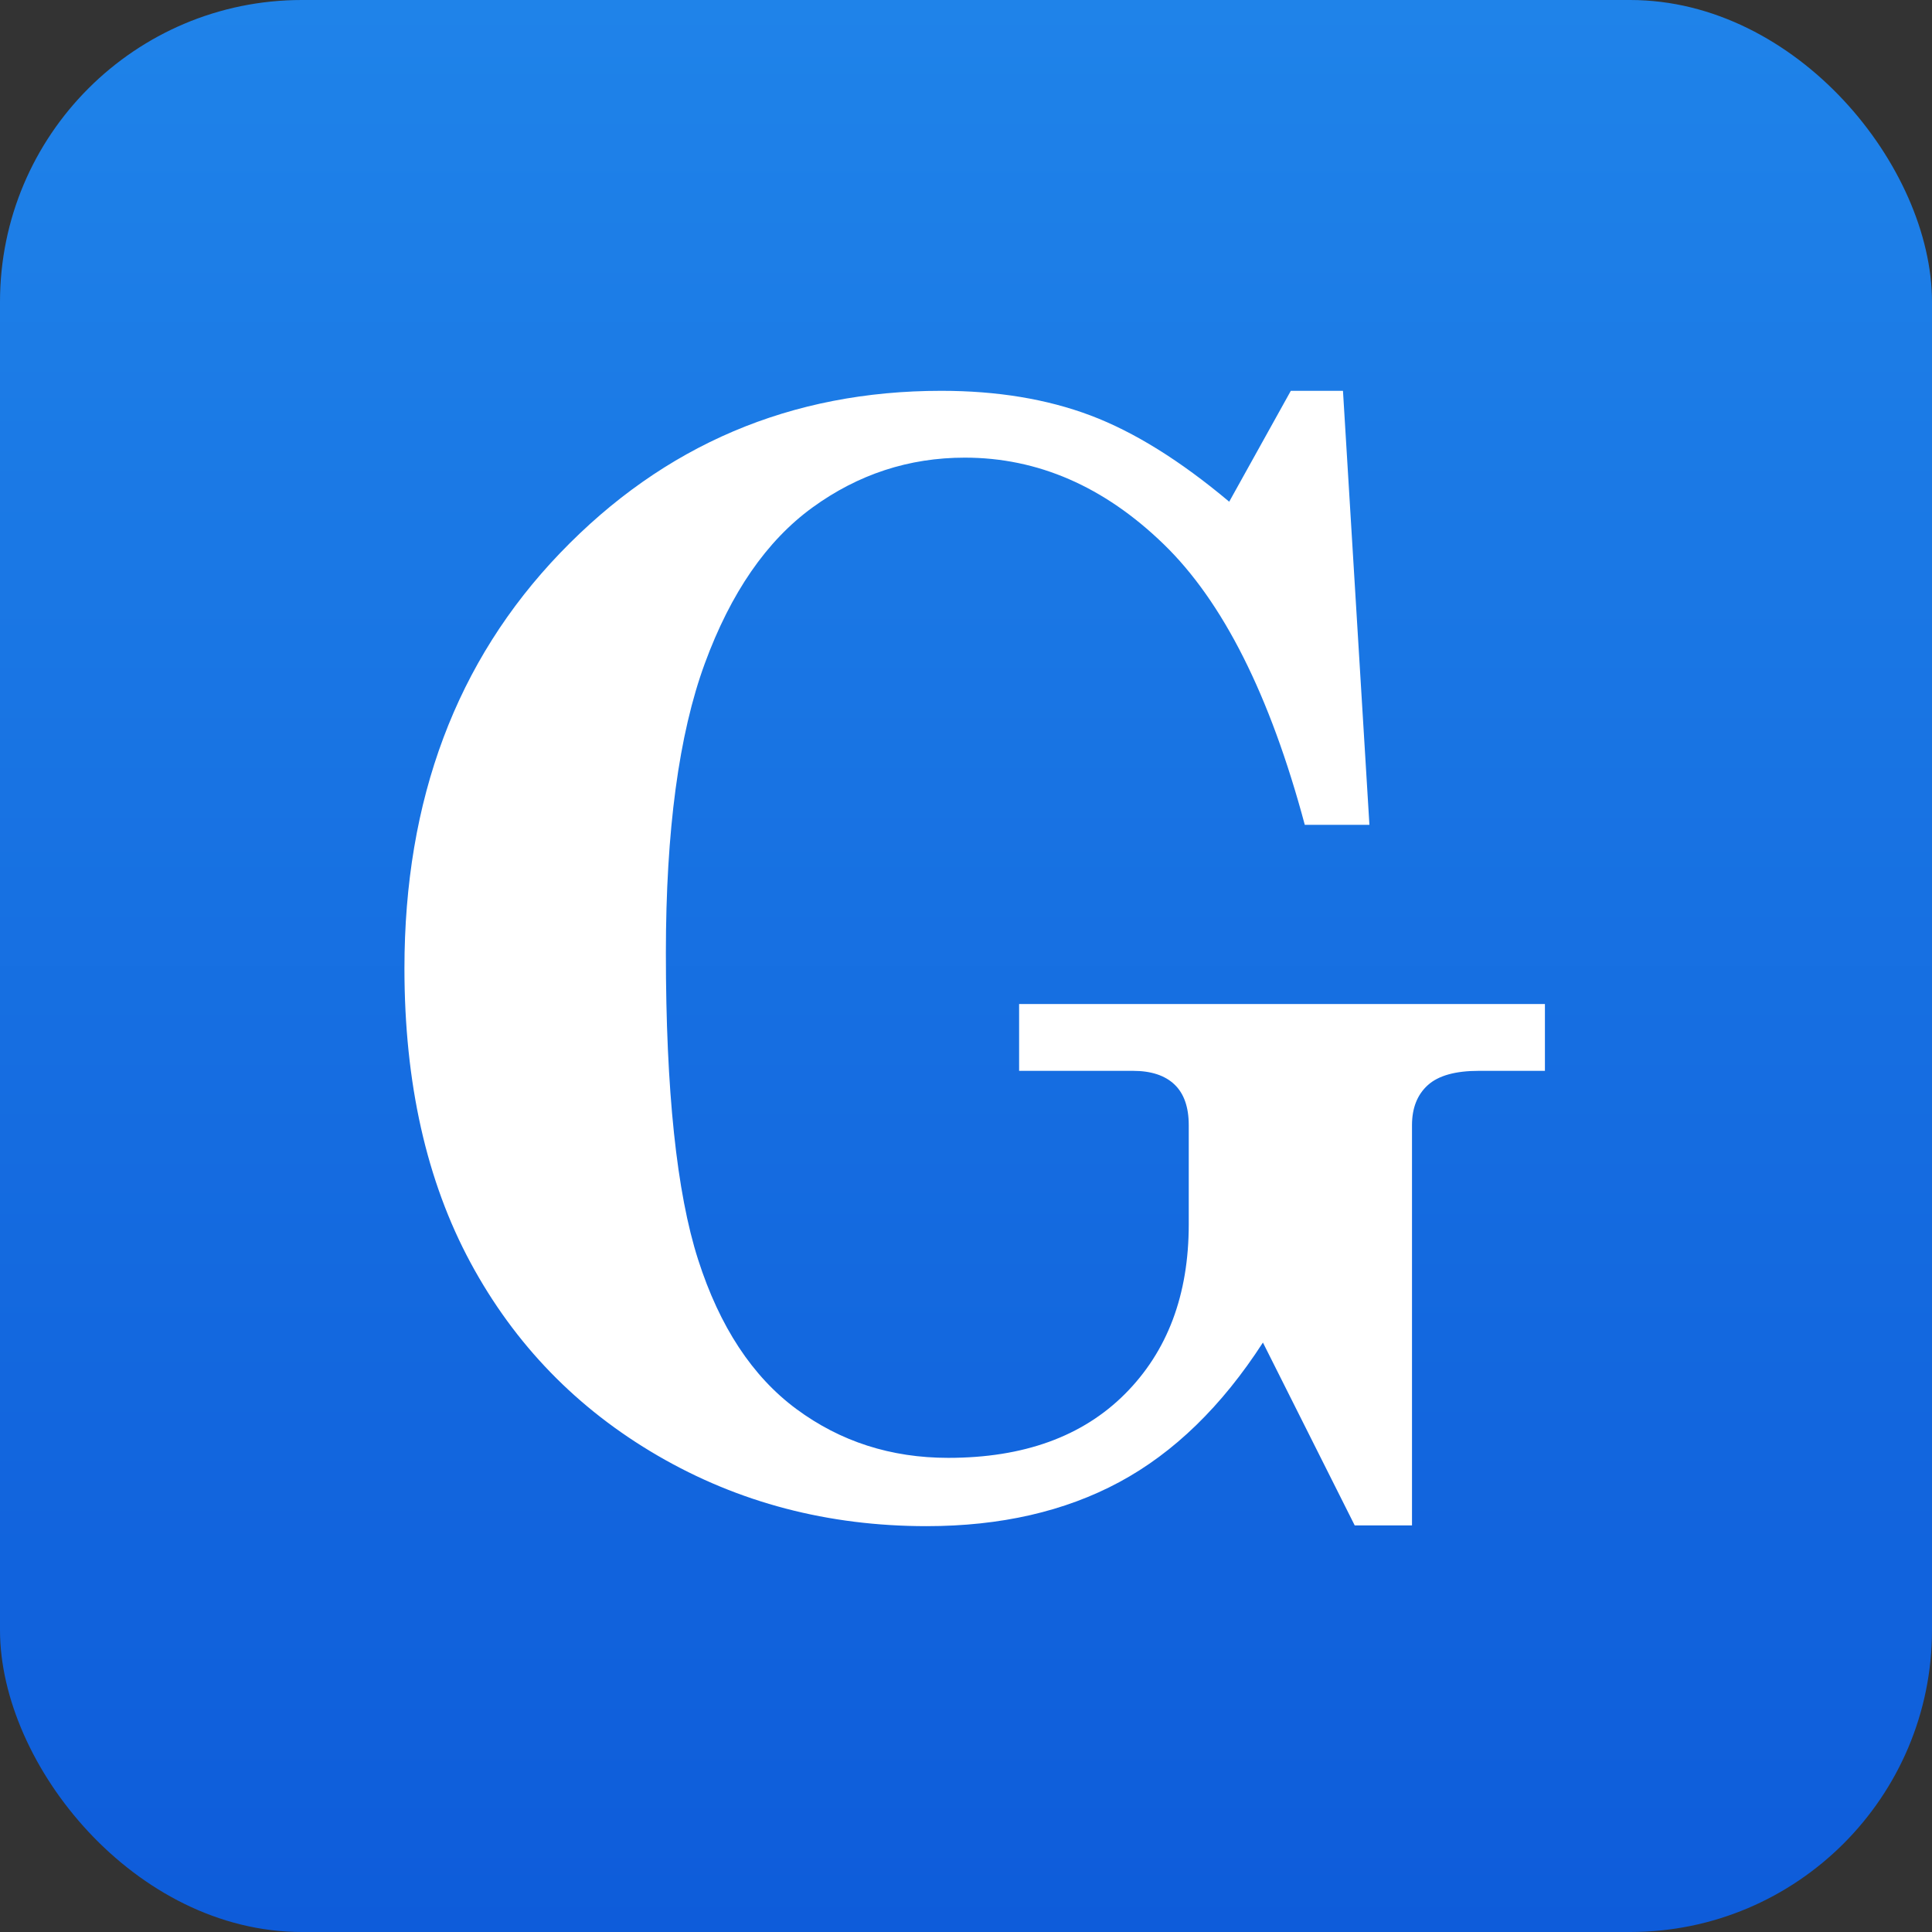
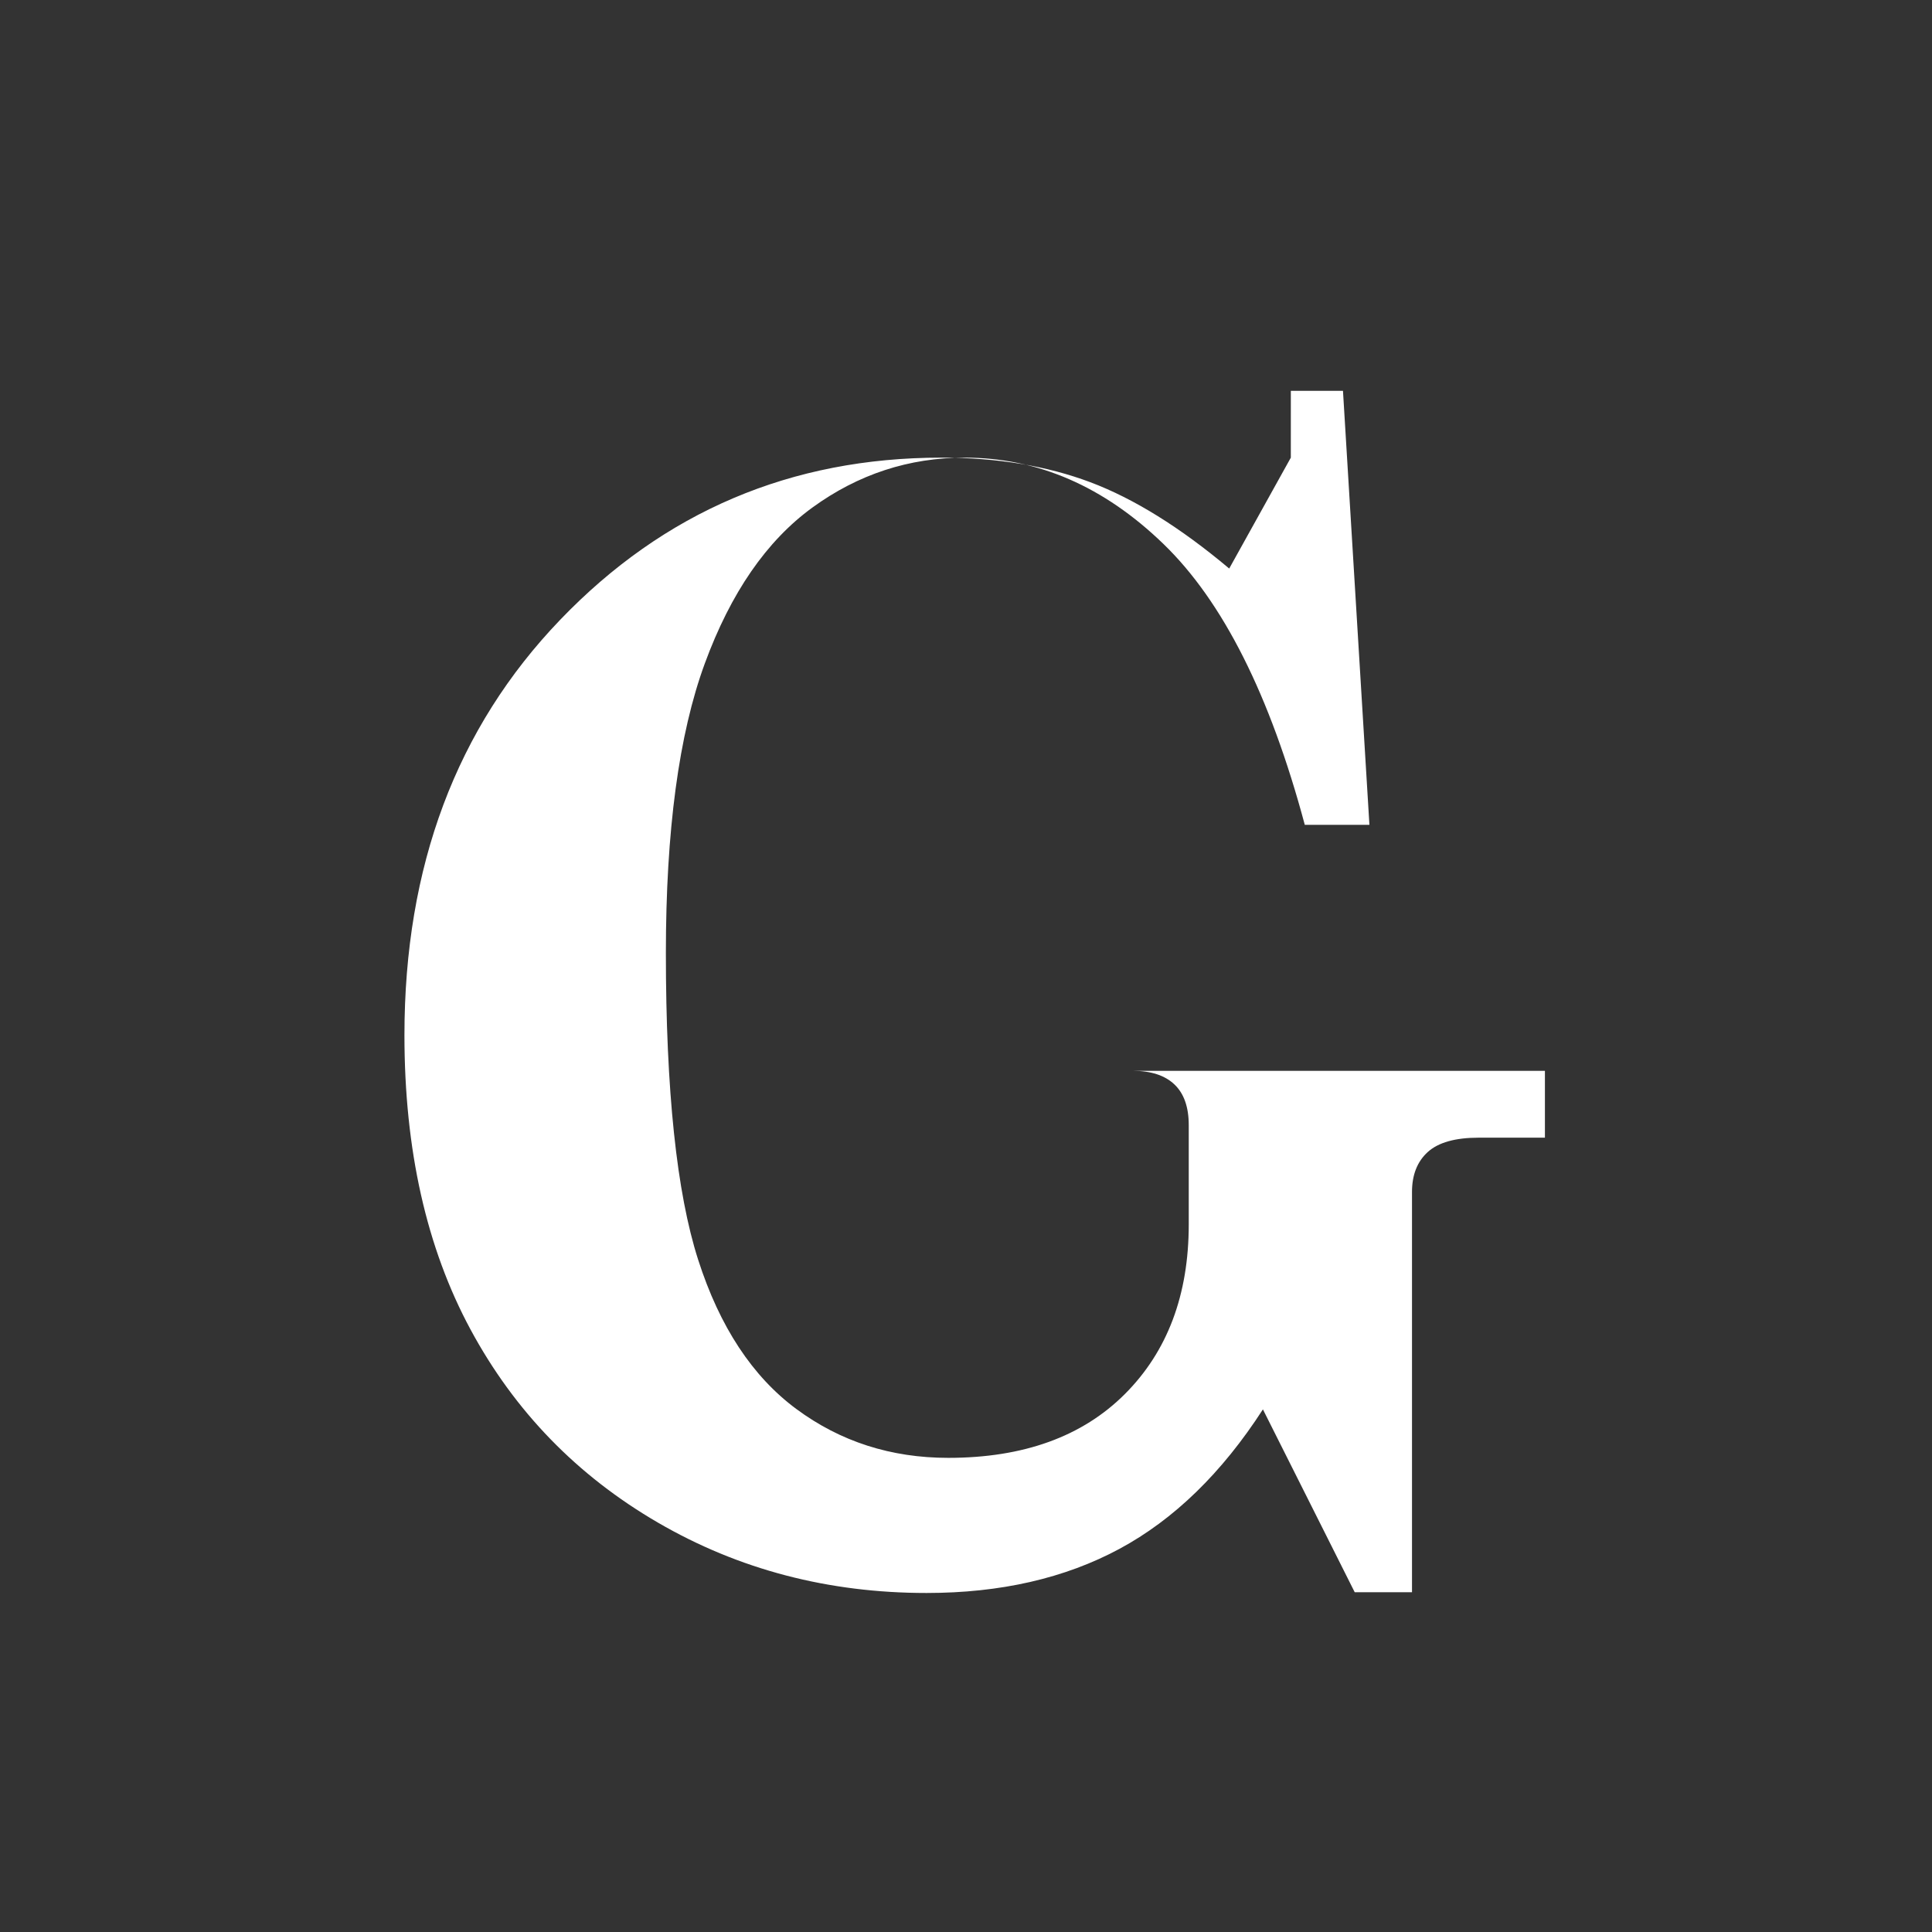
<svg xmlns="http://www.w3.org/2000/svg" id="Layer_1" data-name="Layer 1" viewBox="0 0 512 512">
  <rect x="0" y="0" width="512" height="512" fill="#333333" stroke="none" />
  <defs>
    <linearGradient id="linear-gradient" x1="256" y1="512" x2="256" y2="0" gradientUnits="userSpaceOnUse">
      <stop offset="0" stop-color="#0e5cda" />
      <stop offset="1" stop-color="#1f83e9" />
    </linearGradient>
  </defs>
-   <rect width="512" height="512" rx="80" ry="80" fill="url(#linear-gradient)" />
-   <path d="M342.085,103.57h13.817l7.007,115.018h-17.127c-9.214-34.38-21.699-59.193-37.463-74.44-15.764-15.244-33.312-22.867-52.644-22.867-14.791,0-28.253,4.409-40.383,13.225-12.133,8.819-21.636,22.594-28.511,41.325-6.878,18.735-10.315,44.309-10.315,76.718,0,36.433,2.849,63.529,8.551,81.291,5.699,17.762,14.38,30.953,26.042,39.574,11.659,8.624,25.069,12.933,40.227,12.933,19.955,0,35.566-5.644,46.838-16.932,11.27-11.287,16.907-26.273,16.907-44.956v-26.273c0-4.798-1.265-8.398-3.795-10.801-2.53-2.399-6.197-3.601-10.996-3.601h-30.165v-17.71h139.345v17.71h-17.516c-6.228,0-10.737,1.266-13.525,3.795-2.792,2.53-4.185,6.066-4.185,10.606v106.065h-15.18l-24.327-48.459c-10.898,16.868-23.582,29.192-38.047,36.977-14.469,7.785-31.498,11.678-51.087,11.678-26.079,0-49.821-6.222-71.229-18.671-21.408-12.446-37.95-29.497-49.627-51.15-11.677-21.651-17.516-47.65-17.516-77.992,0-44.731,13.754-81.422,41.262-110.08,27.508-28.654,61.179-42.982,101.014-42.982,14.791,0,27.961,2.174,39.51,6.519,11.547,4.349,23.808,11.969,36.786,22.867l16.329-29.387Z" fill="#fff" />
+   <path d="M342.085,103.57h13.817l7.007,115.018h-17.127c-9.214-34.38-21.699-59.193-37.463-74.44-15.764-15.244-33.312-22.867-52.644-22.867-14.791,0-28.253,4.409-40.383,13.225-12.133,8.819-21.636,22.594-28.511,41.325-6.878,18.735-10.315,44.309-10.315,76.718,0,36.433,2.849,63.529,8.551,81.291,5.699,17.762,14.38,30.953,26.042,39.574,11.659,8.624,25.069,12.933,40.227,12.933,19.955,0,35.566-5.644,46.838-16.932,11.27-11.287,16.907-26.273,16.907-44.956v-26.273c0-4.798-1.265-8.398-3.795-10.801-2.53-2.399-6.197-3.601-10.996-3.601h-30.165h139.345v17.71h-17.516c-6.228,0-10.737,1.266-13.525,3.795-2.792,2.53-4.185,6.066-4.185,10.606v106.065h-15.18l-24.327-48.459c-10.898,16.868-23.582,29.192-38.047,36.977-14.469,7.785-31.498,11.678-51.087,11.678-26.079,0-49.821-6.222-71.229-18.671-21.408-12.446-37.95-29.497-49.627-51.15-11.677-21.651-17.516-47.65-17.516-77.992,0-44.731,13.754-81.422,41.262-110.08,27.508-28.654,61.179-42.982,101.014-42.982,14.791,0,27.961,2.174,39.51,6.519,11.547,4.349,23.808,11.969,36.786,22.867l16.329-29.387Z" fill="#fff" />
</svg>